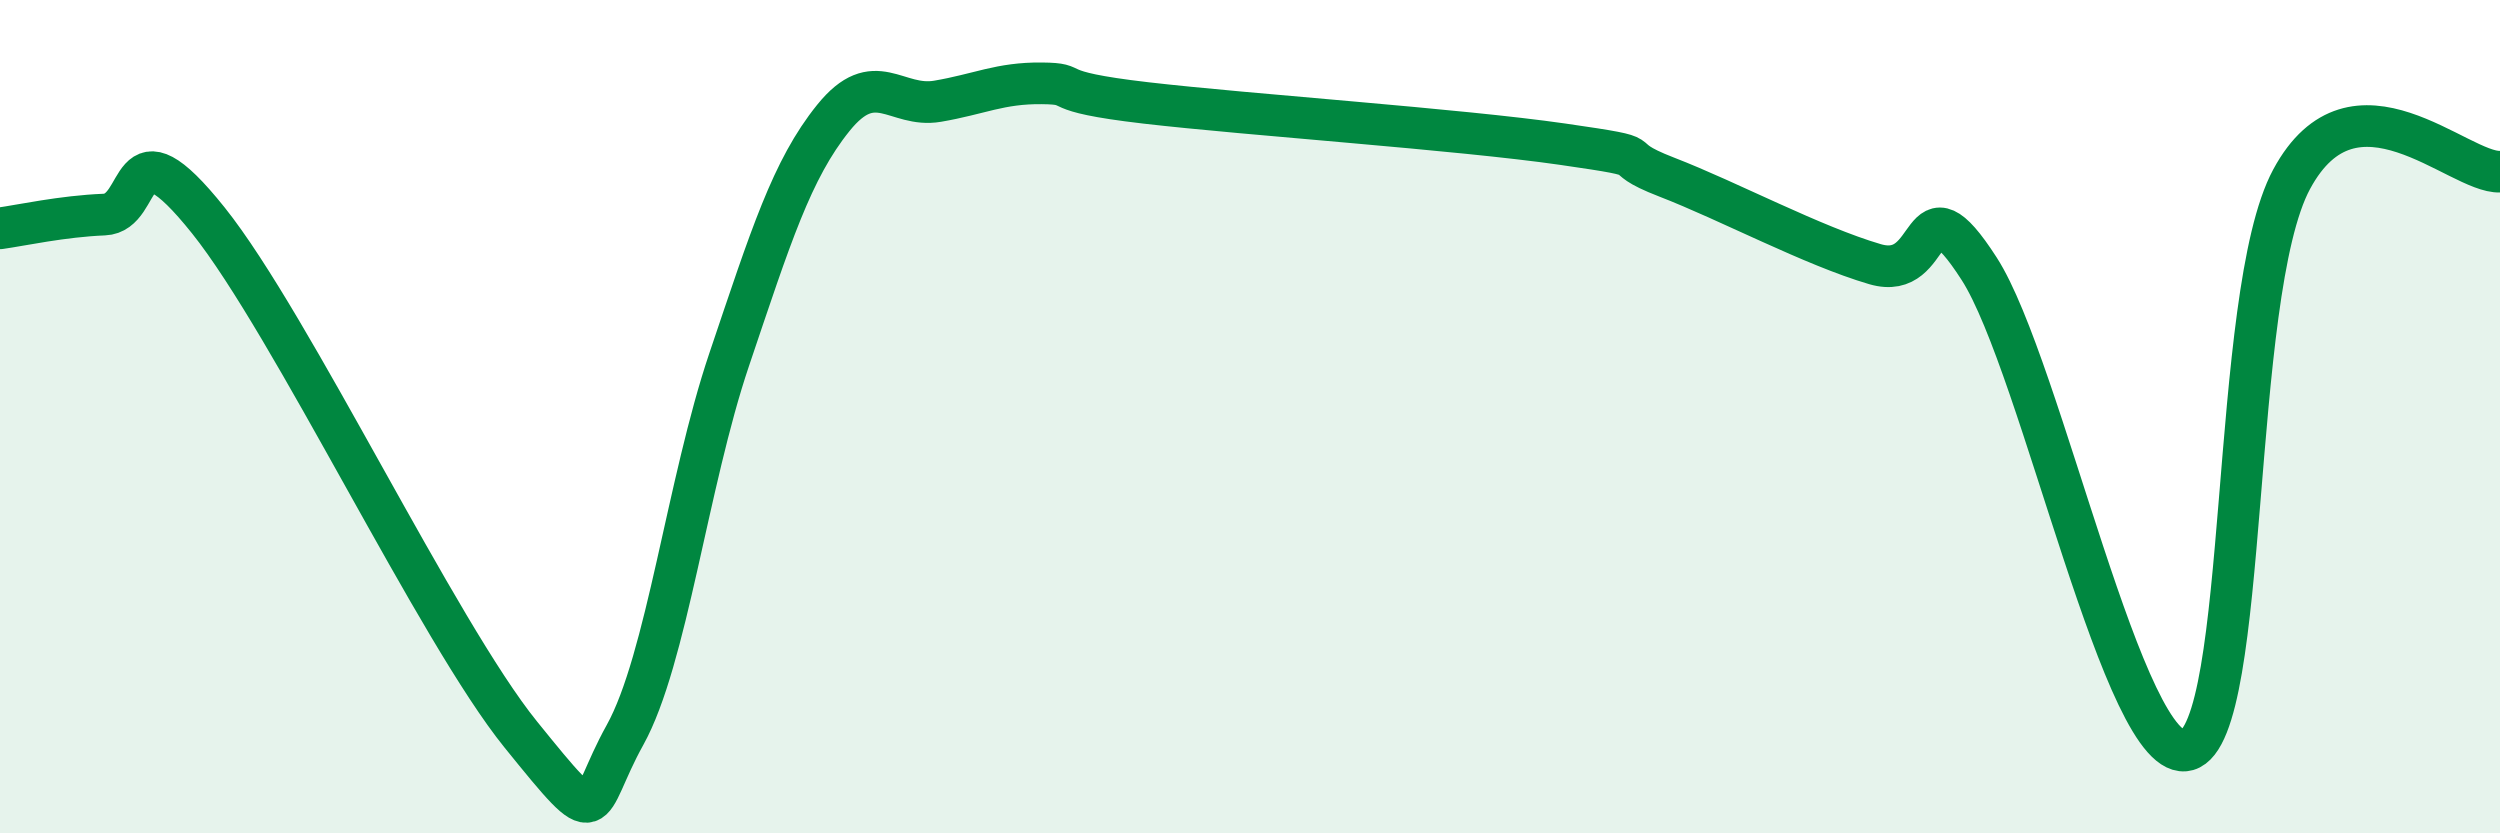
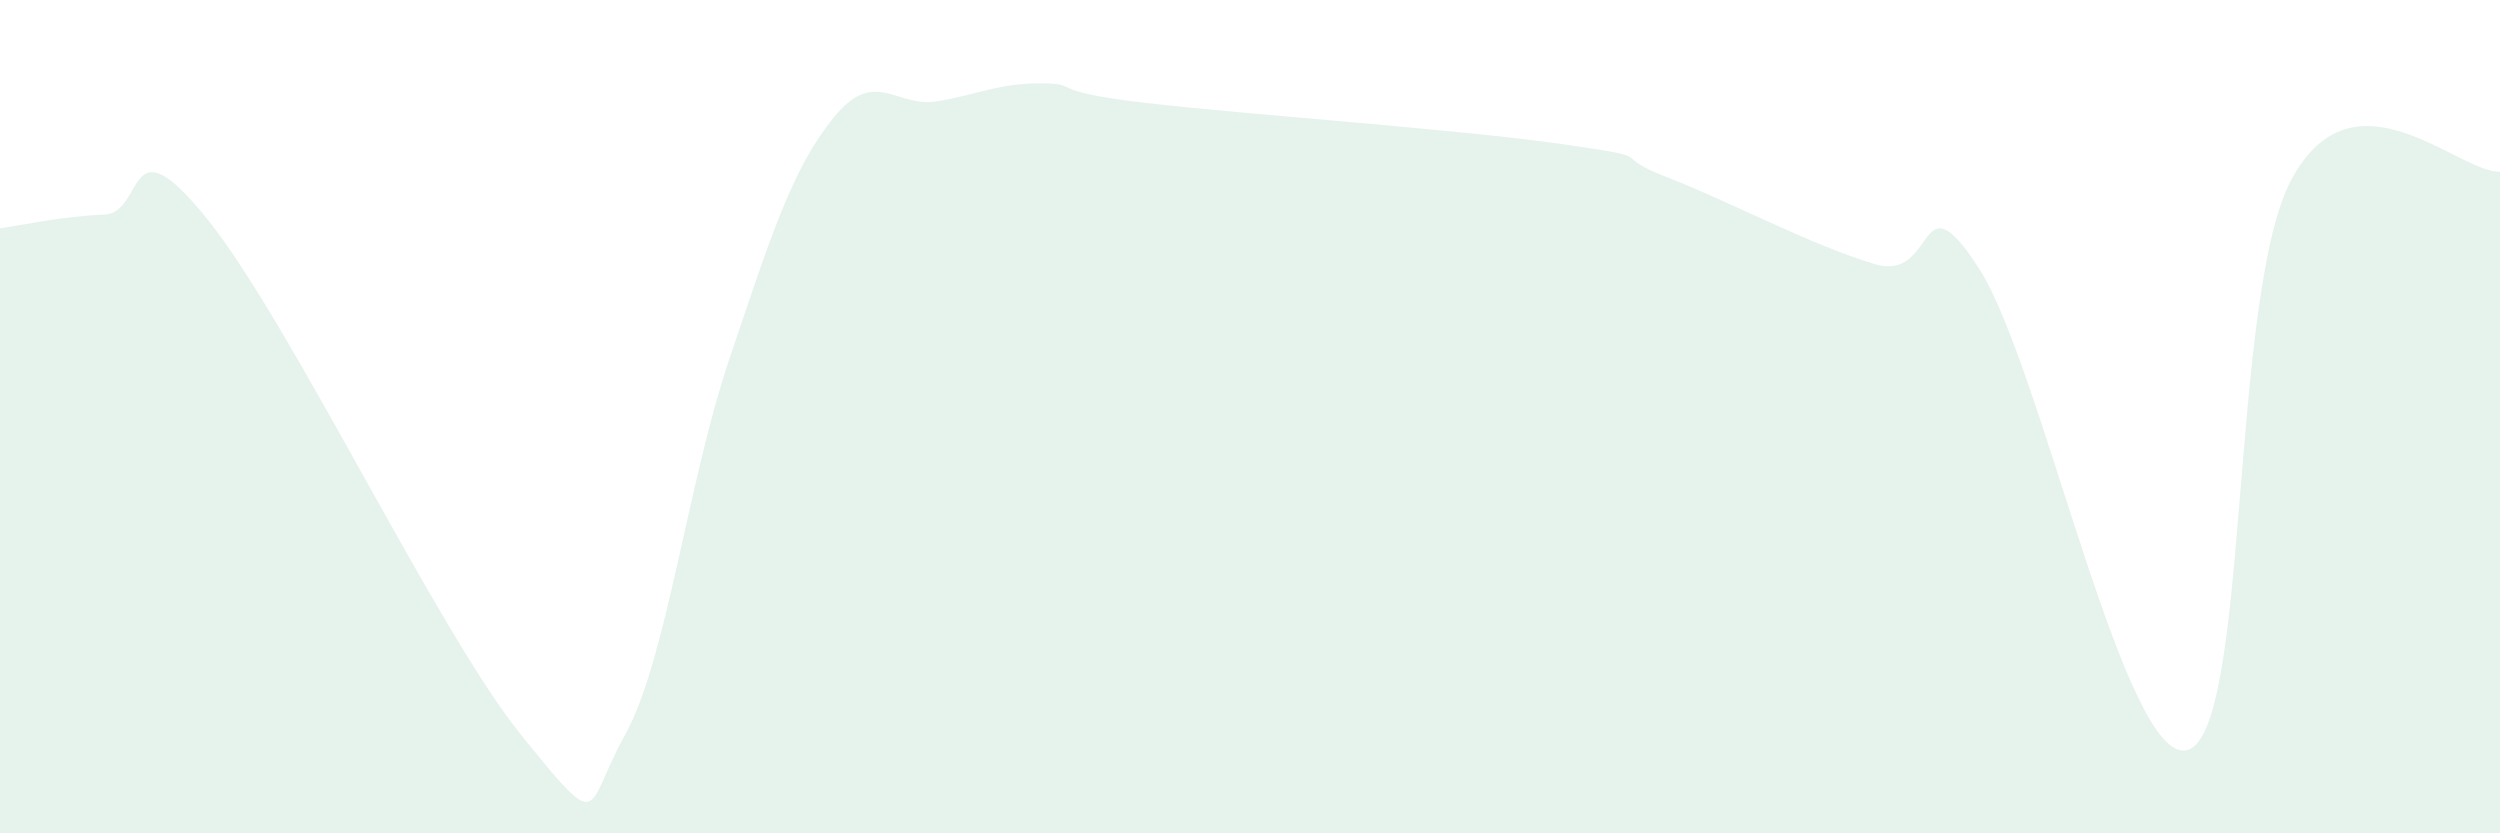
<svg xmlns="http://www.w3.org/2000/svg" width="60" height="20" viewBox="0 0 60 20">
  <path d="M 0,5.48 C 0.5,5.41 1.5,5.19 2.5,5.15 C 3.5,5.11 3,2.79 5,5.29 C 7,7.79 10.5,15.16 12.5,17.63 C 14.5,20.1 14,19.44 15,17.64 C 16,15.84 16.5,11.59 17.5,8.63 C 18.5,5.67 19,4.07 20,2.83 C 21,1.59 21.5,2.6 22.5,2.43 C 23.5,2.26 24,1.99 25,2 C 26,2.01 25,2.18 27.5,2.47 C 30,2.76 35,3.1 37.5,3.46 C 40,3.82 38.5,3.67 40,4.25 C 41.5,4.83 43.5,5.9 45,6.34 C 46.5,6.78 46,4.12 47.5,6.45 C 49,8.78 51,18.43 52.5,18 C 54,17.57 53.5,7.08 55,4.3 C 56.5,1.52 59,4.16 60,4.12L60 20L0 20Z" fill="#008740" opacity="0.1" stroke-linecap="round" stroke-linejoin="round" />
-   <path d="M 0,5.48 C 0.5,5.41 1.5,5.19 2.5,5.15 C 3.5,5.11 3,2.79 5,5.29 C 7,7.79 10.5,15.16 12.5,17.63 C 14.5,20.1 14,19.44 15,17.64 C 16,15.84 16.5,11.59 17.5,8.63 C 18.5,5.67 19,4.07 20,2.83 C 21,1.59 21.5,2.6 22.5,2.43 C 23.5,2.26 24,1.99 25,2 C 26,2.01 25,2.18 27.5,2.47 C 30,2.76 35,3.1 37.5,3.46 C 40,3.82 38.5,3.67 40,4.25 C 41.5,4.83 43.5,5.9 45,6.34 C 46.5,6.78 46,4.12 47.5,6.45 C 49,8.78 51,18.43 52.5,18 C 54,17.57 53.5,7.08 55,4.3 C 56.5,1.52 59,4.16 60,4.12" stroke="#008740" stroke-width="1" fill="none" stroke-linecap="round" stroke-linejoin="round" />
</svg>